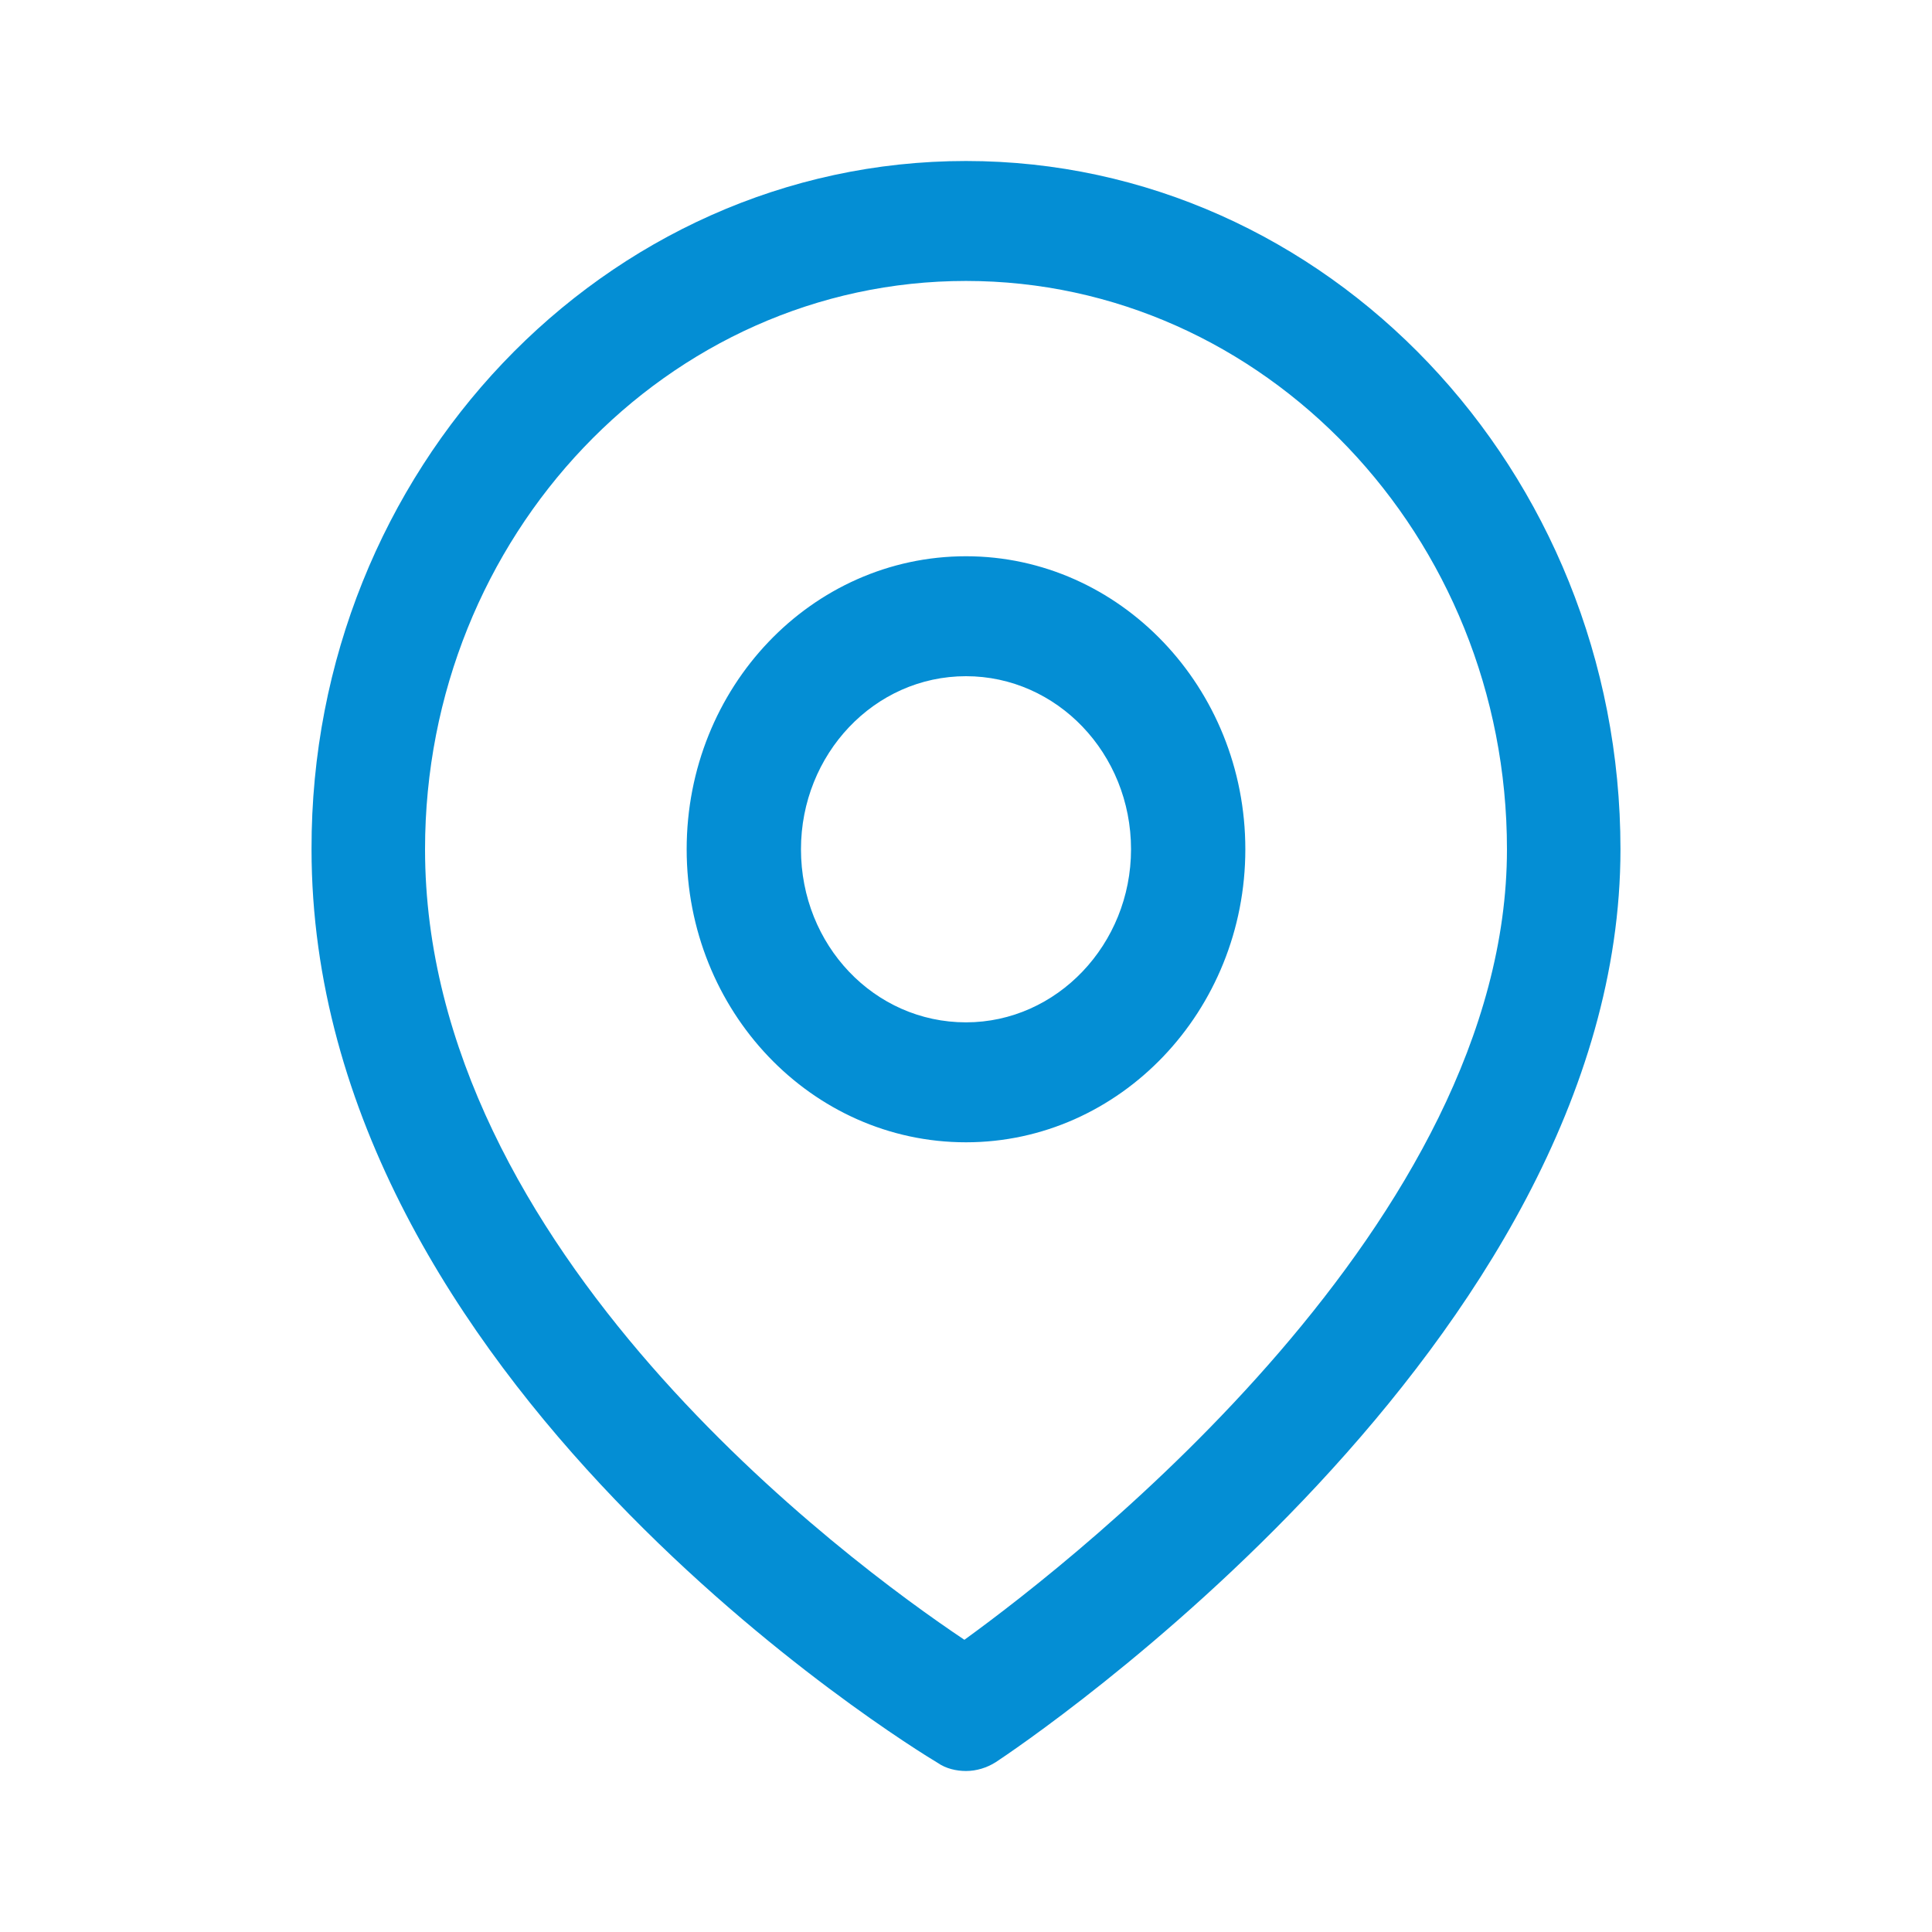
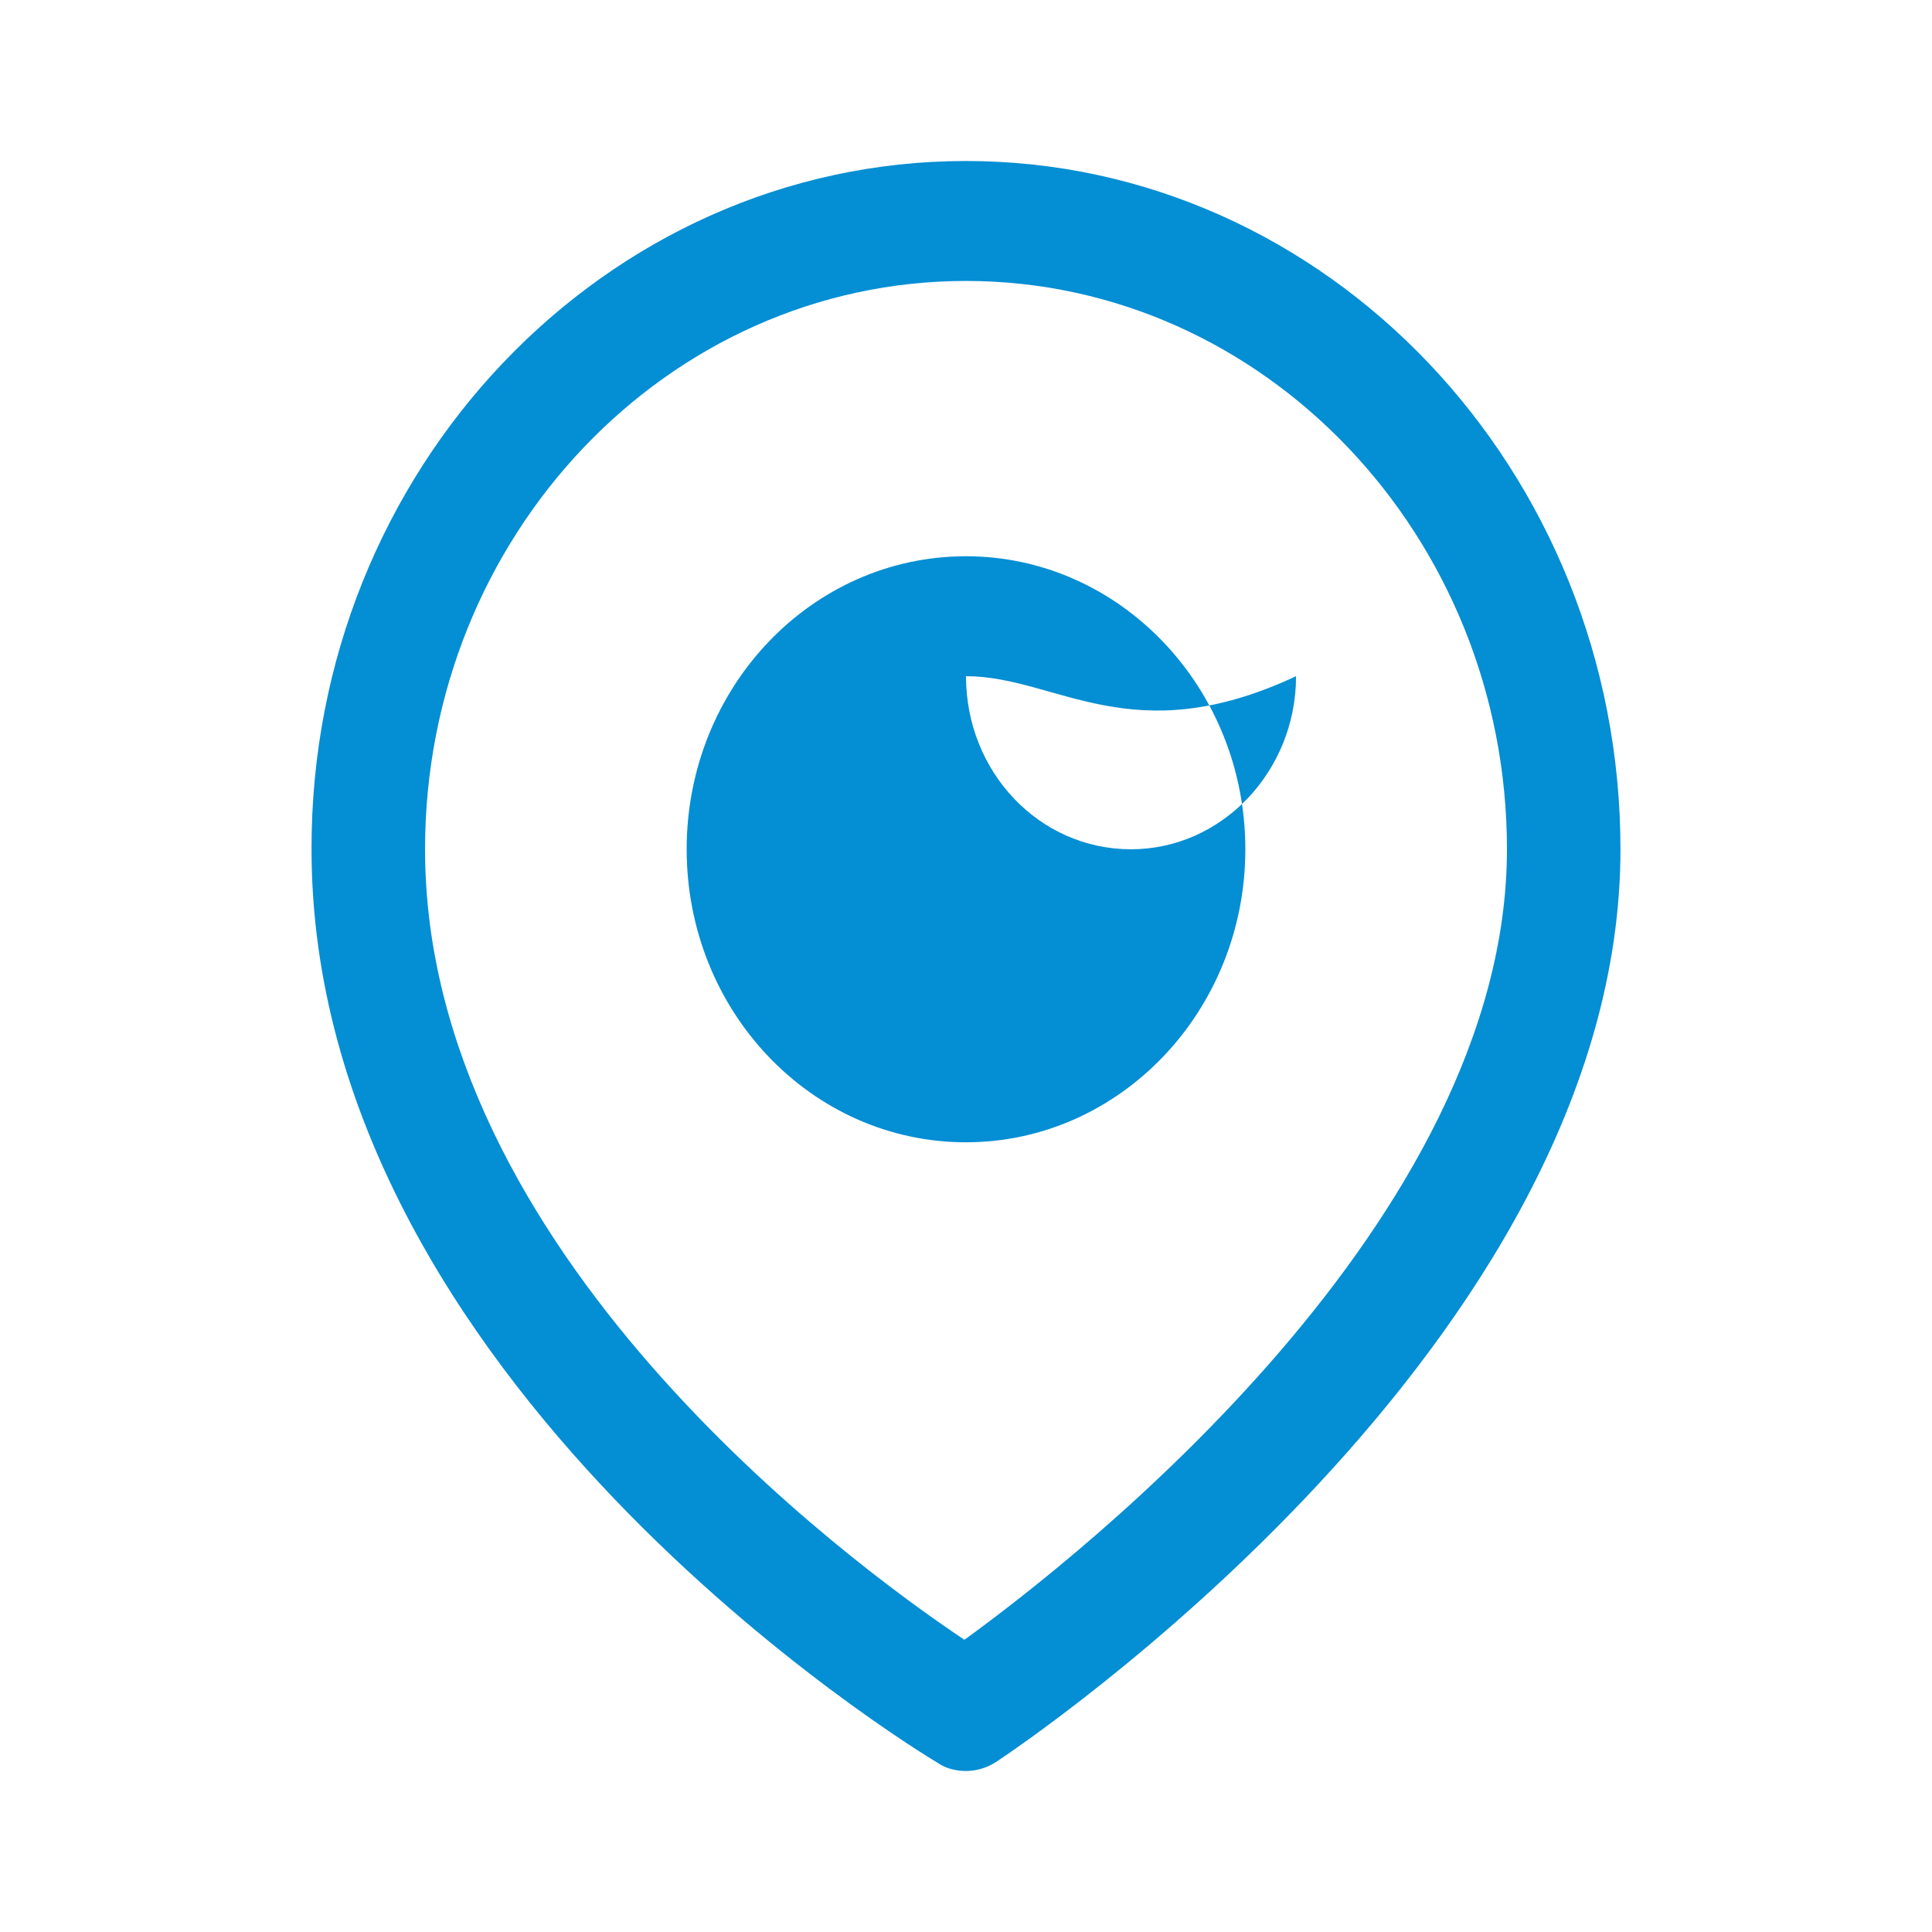
<svg xmlns="http://www.w3.org/2000/svg" version="1.1" id="Layer_1" x="0px" y="0px" viewBox="0 0 24 24" style="enable-background:new 0 0 24 24;" xml:space="preserve">
  <style type="text/css">
	.st0{fill:#048ed4;}
</style>
-   <path class="st0" d="M12,22c-0.12,0-0.25-0.03-0.35-0.1c-0.32-0.19-7.78-4.75-7.78-11.35C3.86,5.84,7.51,2,12,2  c4.48,0,8.13,3.84,8.13,8.55c0,6.14-7.44,11.13-7.76,11.34C12.26,21.96,12.13,22,12,22z M12,3.49c-3.71,0-6.72,3.17-6.72,7.06  c0,4.98,5.25,8.85,6.7,9.82c1.45-1.05,6.74-5.21,6.74-9.82C18.72,6.66,15.7,3.49,12,3.49z M12,14.19c-1.92,0-3.47-1.63-3.47-3.64  c0-2.01,1.55-3.64,3.47-3.64c1.91,0,3.47,1.63,3.47,3.64C15.47,12.56,13.91,14.19,12,14.19z M12,8.4c-1.14,0-2.05,0.97-2.05,2.15  c0,1.19,0.91,2.15,2.05,2.15c1.13,0,2.05-0.97,2.05-2.15C14.05,9.36,13.13,8.4,12,8.4z" />
+   <path class="st0" d="M12,22c-0.12,0-0.25-0.03-0.35-0.1c-0.32-0.19-7.78-4.75-7.78-11.35C3.86,5.84,7.51,2,12,2  c4.48,0,8.13,3.84,8.13,8.55c0,6.14-7.44,11.13-7.76,11.34C12.26,21.96,12.13,22,12,22z M12,3.49c-3.71,0-6.72,3.17-6.72,7.06  c0,4.98,5.25,8.85,6.7,9.82c1.45-1.05,6.74-5.21,6.74-9.82C18.72,6.66,15.7,3.49,12,3.49z M12,14.19c-1.92,0-3.47-1.63-3.47-3.64  c0-2.01,1.55-3.64,3.47-3.64c1.91,0,3.47,1.63,3.47,3.64C15.47,12.56,13.91,14.19,12,14.19z M12,8.4c0,1.19,0.91,2.15,2.05,2.15c1.13,0,2.05-0.97,2.05-2.15C14.05,9.36,13.13,8.4,12,8.4z" />
</svg>